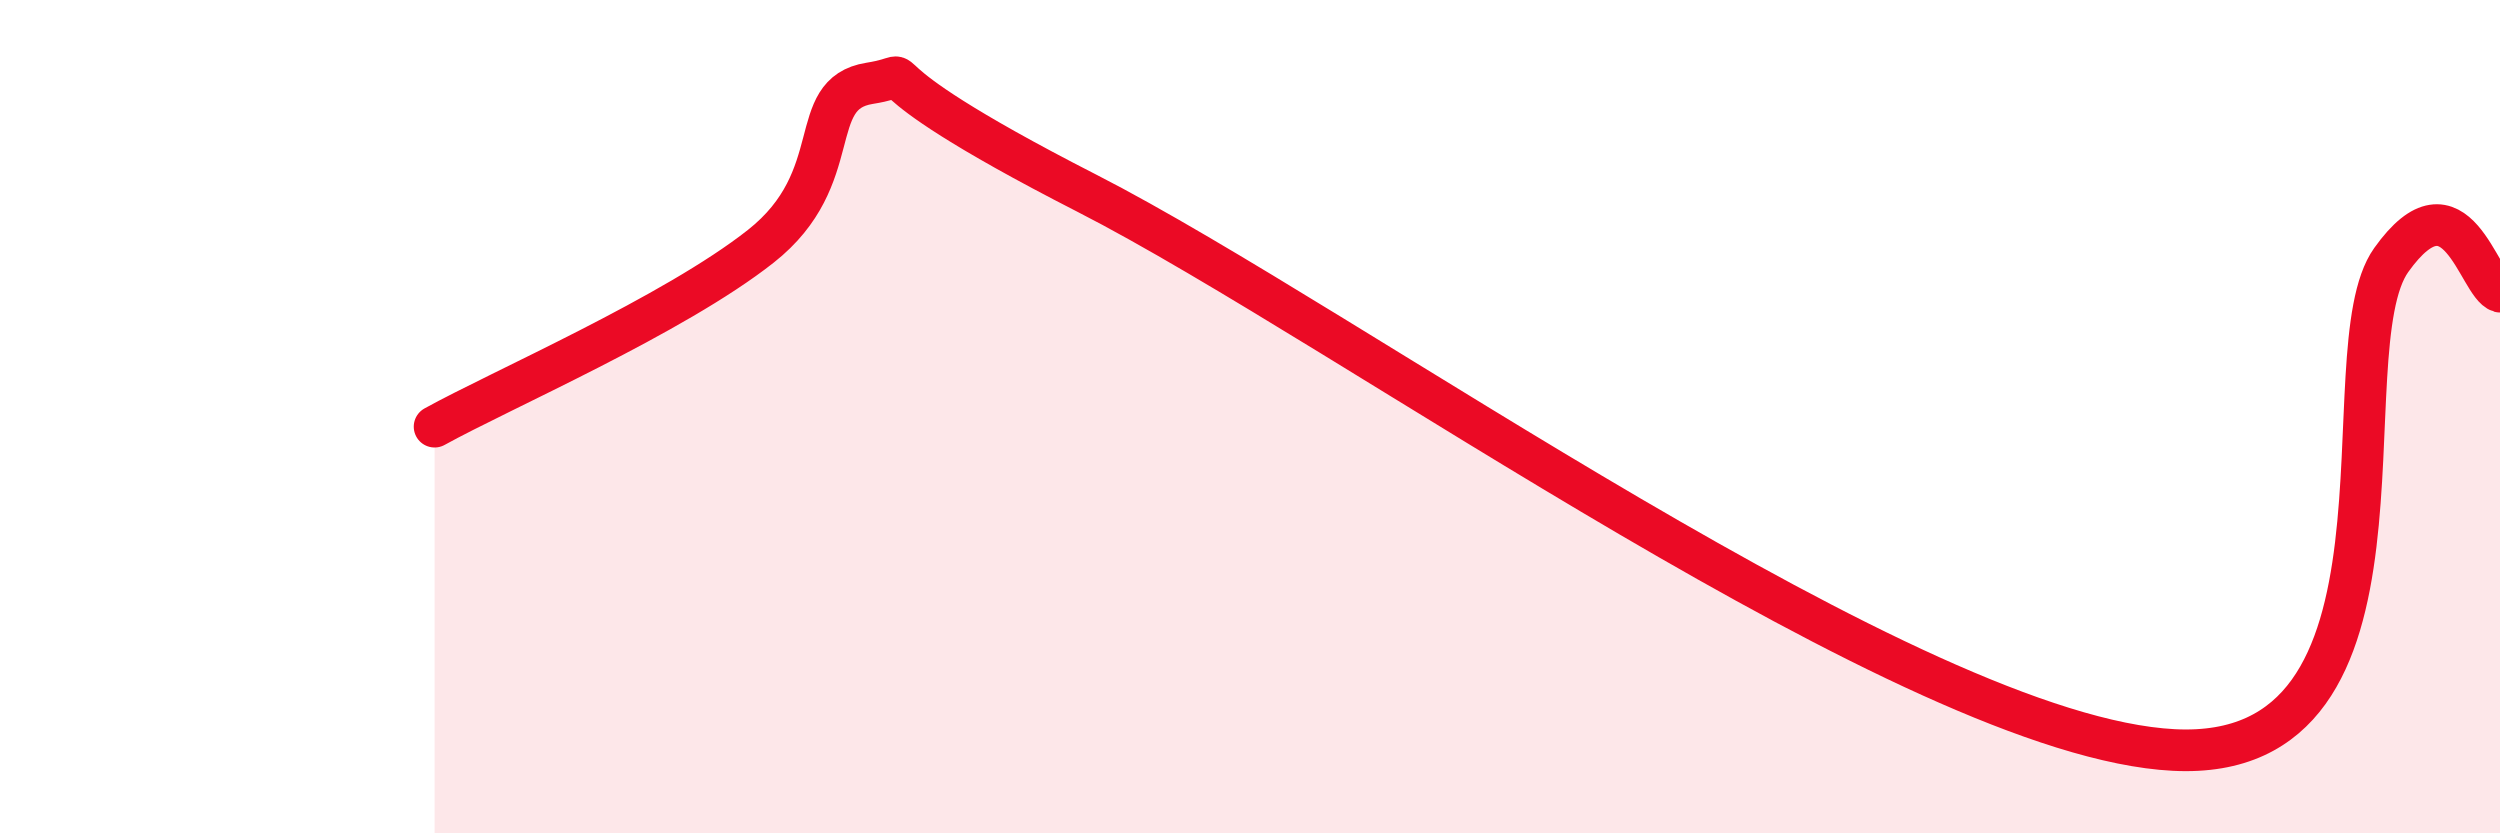
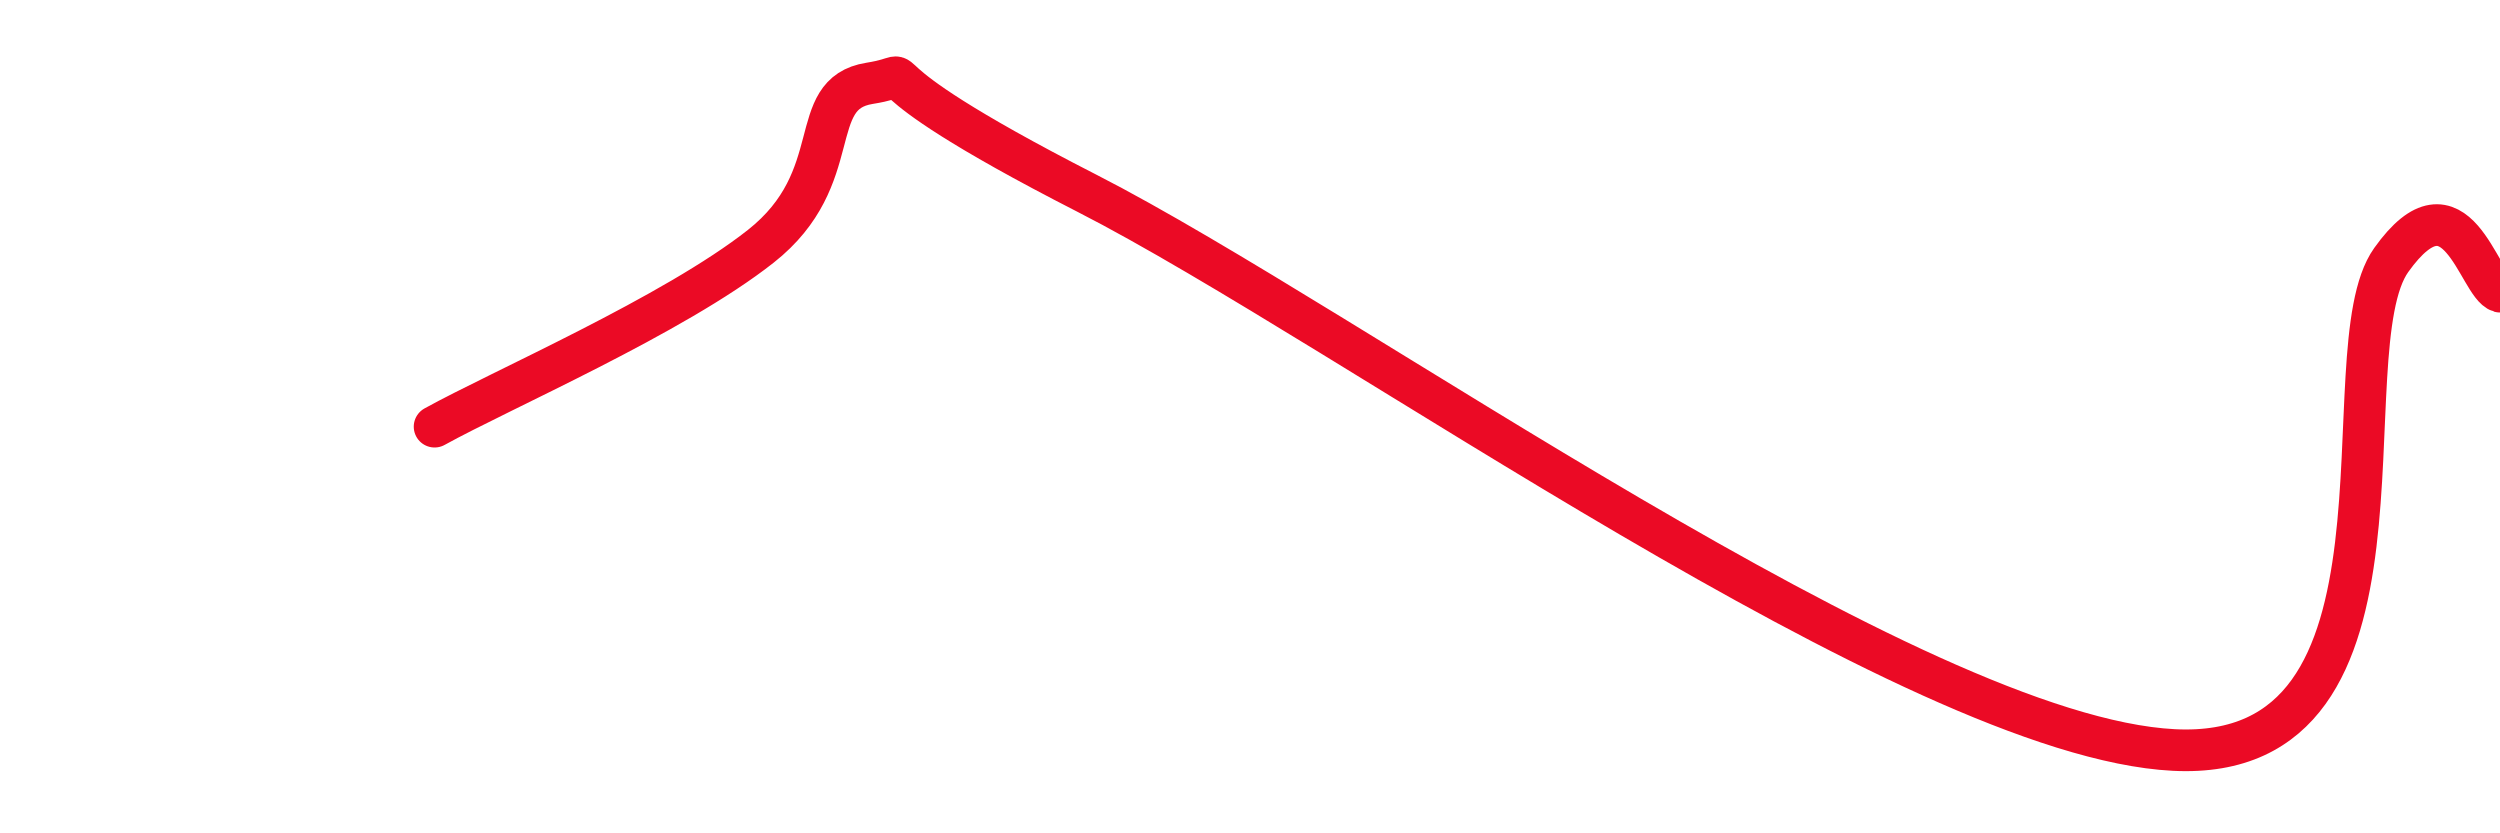
<svg xmlns="http://www.w3.org/2000/svg" width="60" height="20" viewBox="0 0 60 20">
-   <path d="M 10.43,10.24 C 12,9.37 16.17,7.56 18.26,5.91 C 20.35,4.26 19.3,2.25 20.87,2 C 22.44,1.75 19.83,1.44 26.09,4.64 C 32.35,7.84 45.91,17.68 52.17,18 C 58.43,18.32 55.82,8.44 57.39,6.24 C 58.96,4.04 59.48,6.85 60,7L60 20L10.43 20Z" fill="#EB0A25" opacity="0.1" stroke-linecap="round" stroke-linejoin="round" />
  <path d="M 10.43,10.24 C 12,9.37 16.17,7.56 18.26,5.91 C 20.35,4.26 19.3,2.25 20.87,2 C 22.44,1.75 19.83,1.44 26.09,4.64 C 32.35,7.84 45.91,17.68 52.17,18 C 58.43,18.32 55.82,8.44 57.39,6.24 C 58.96,4.04 59.48,6.85 60,7" stroke="#EB0A25" stroke-width="1" fill="none" stroke-linecap="round" stroke-linejoin="round" />
</svg>